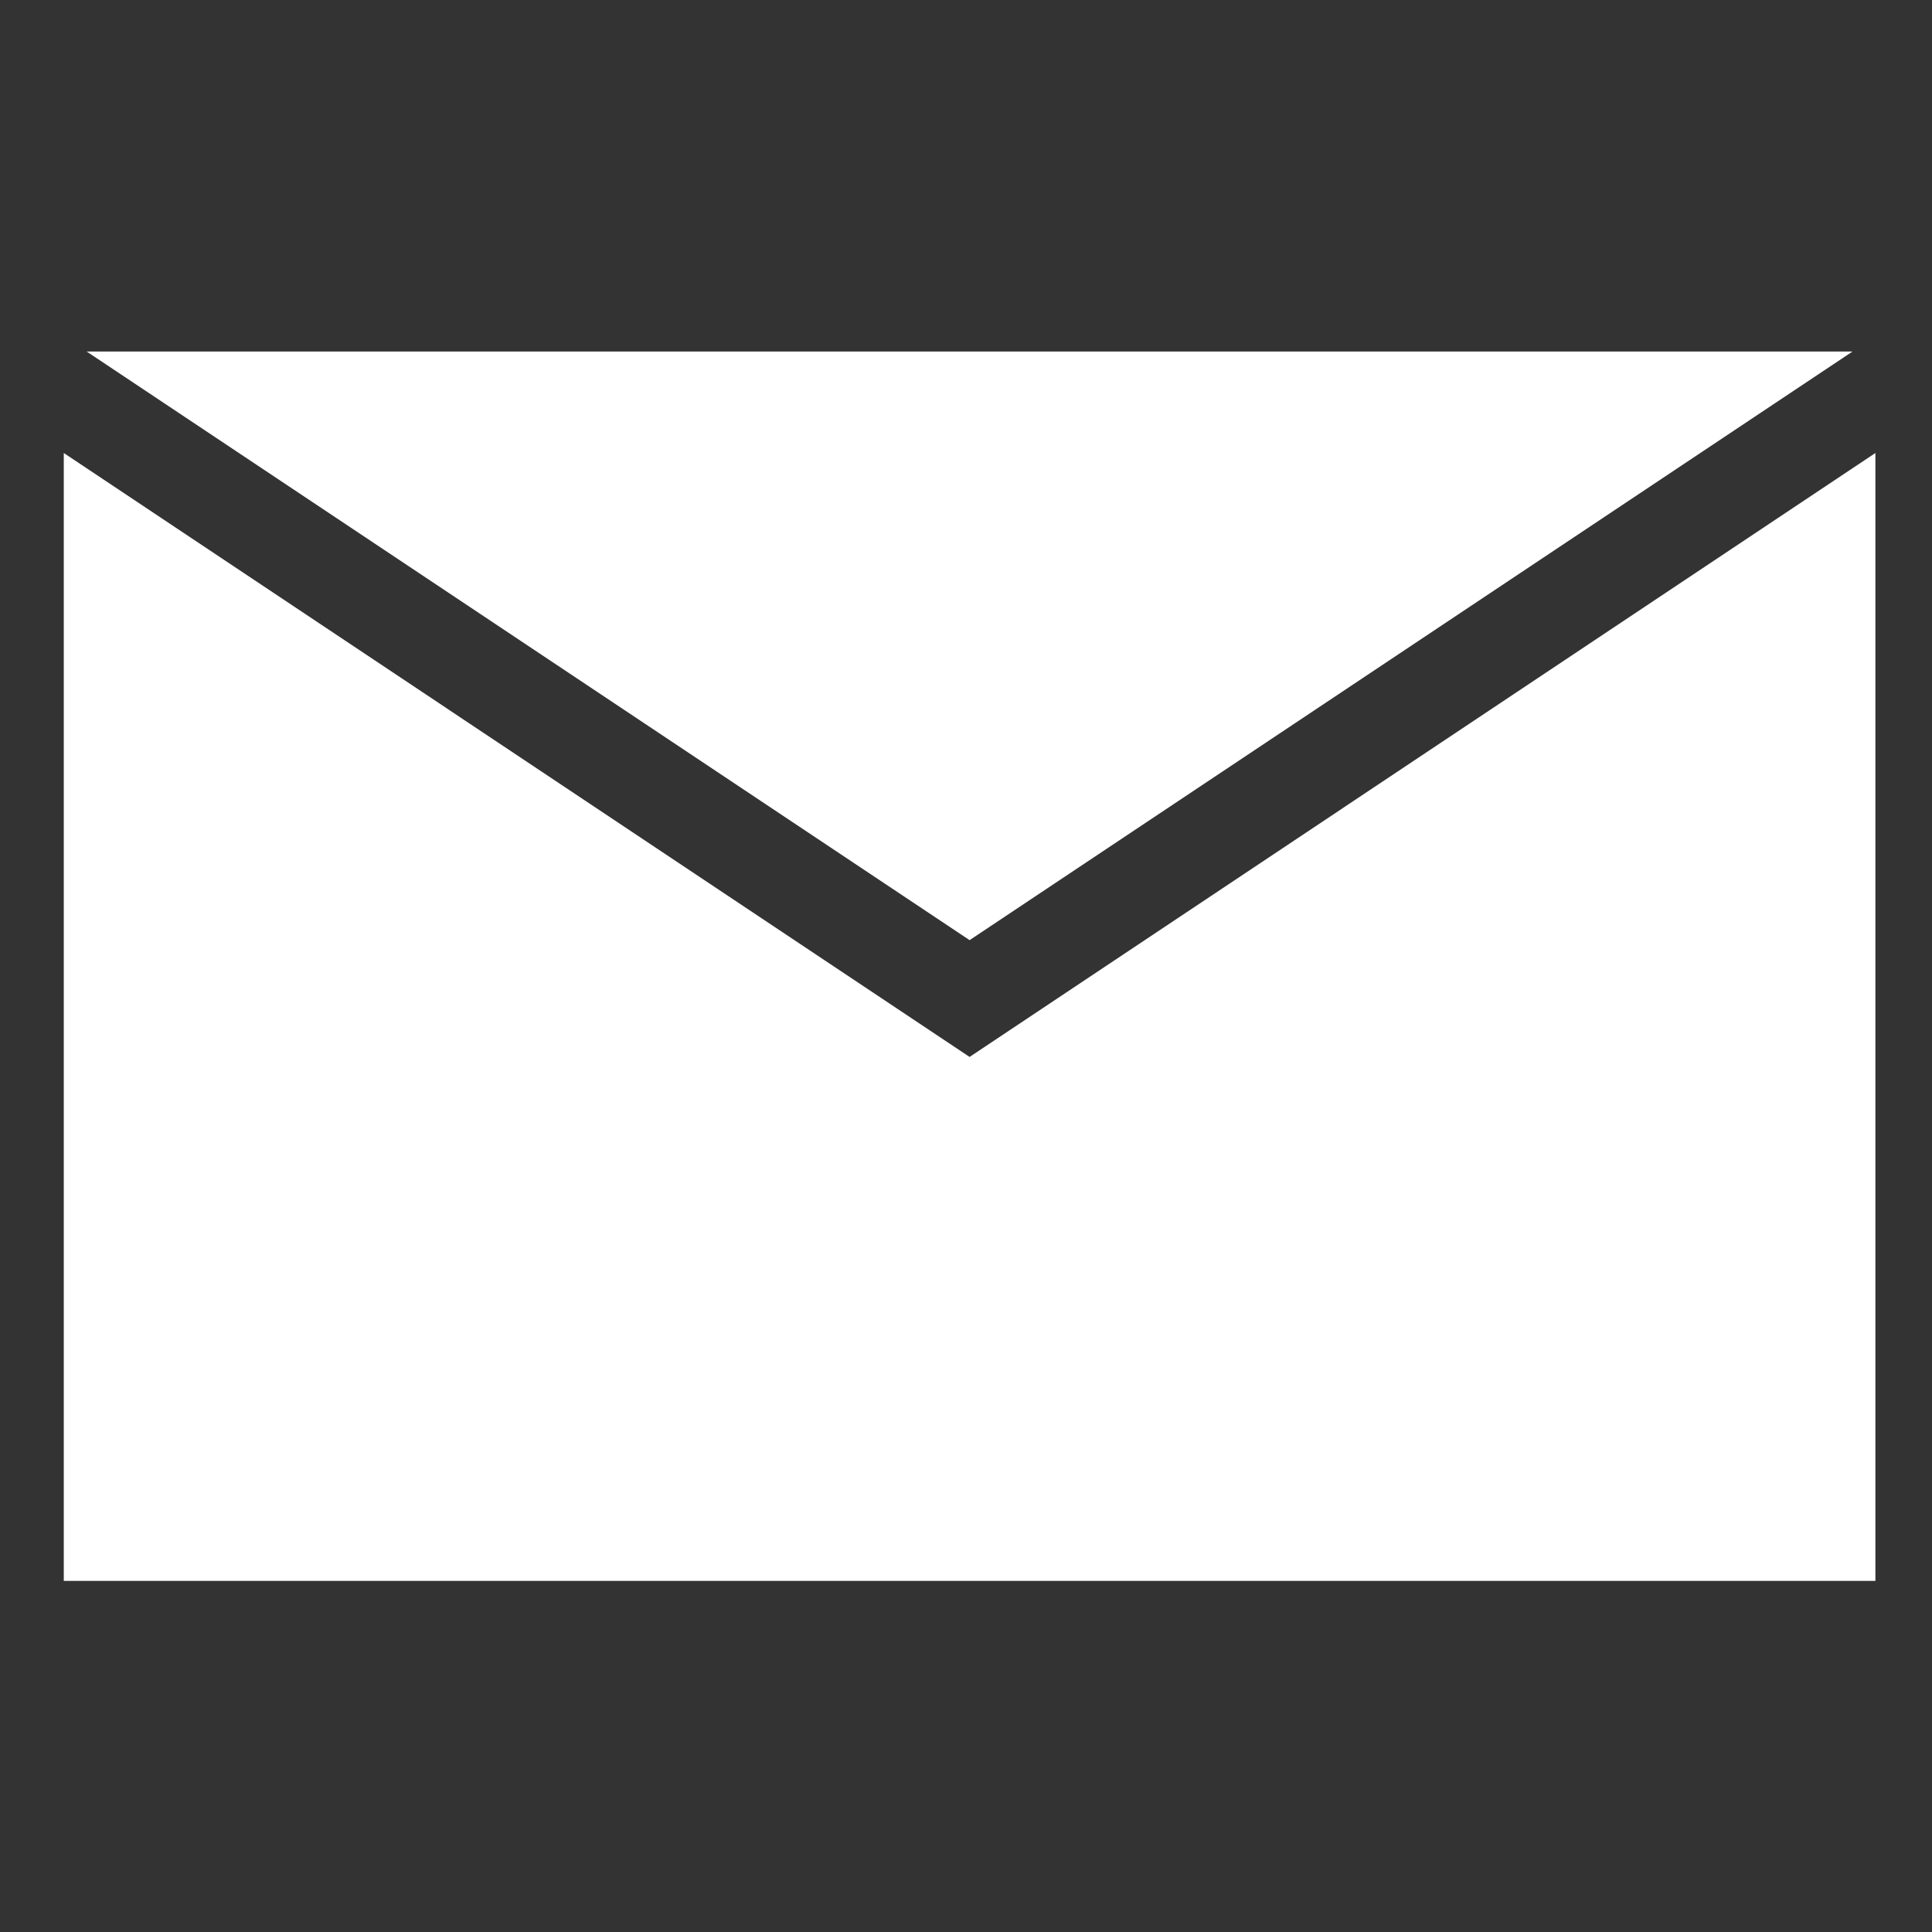
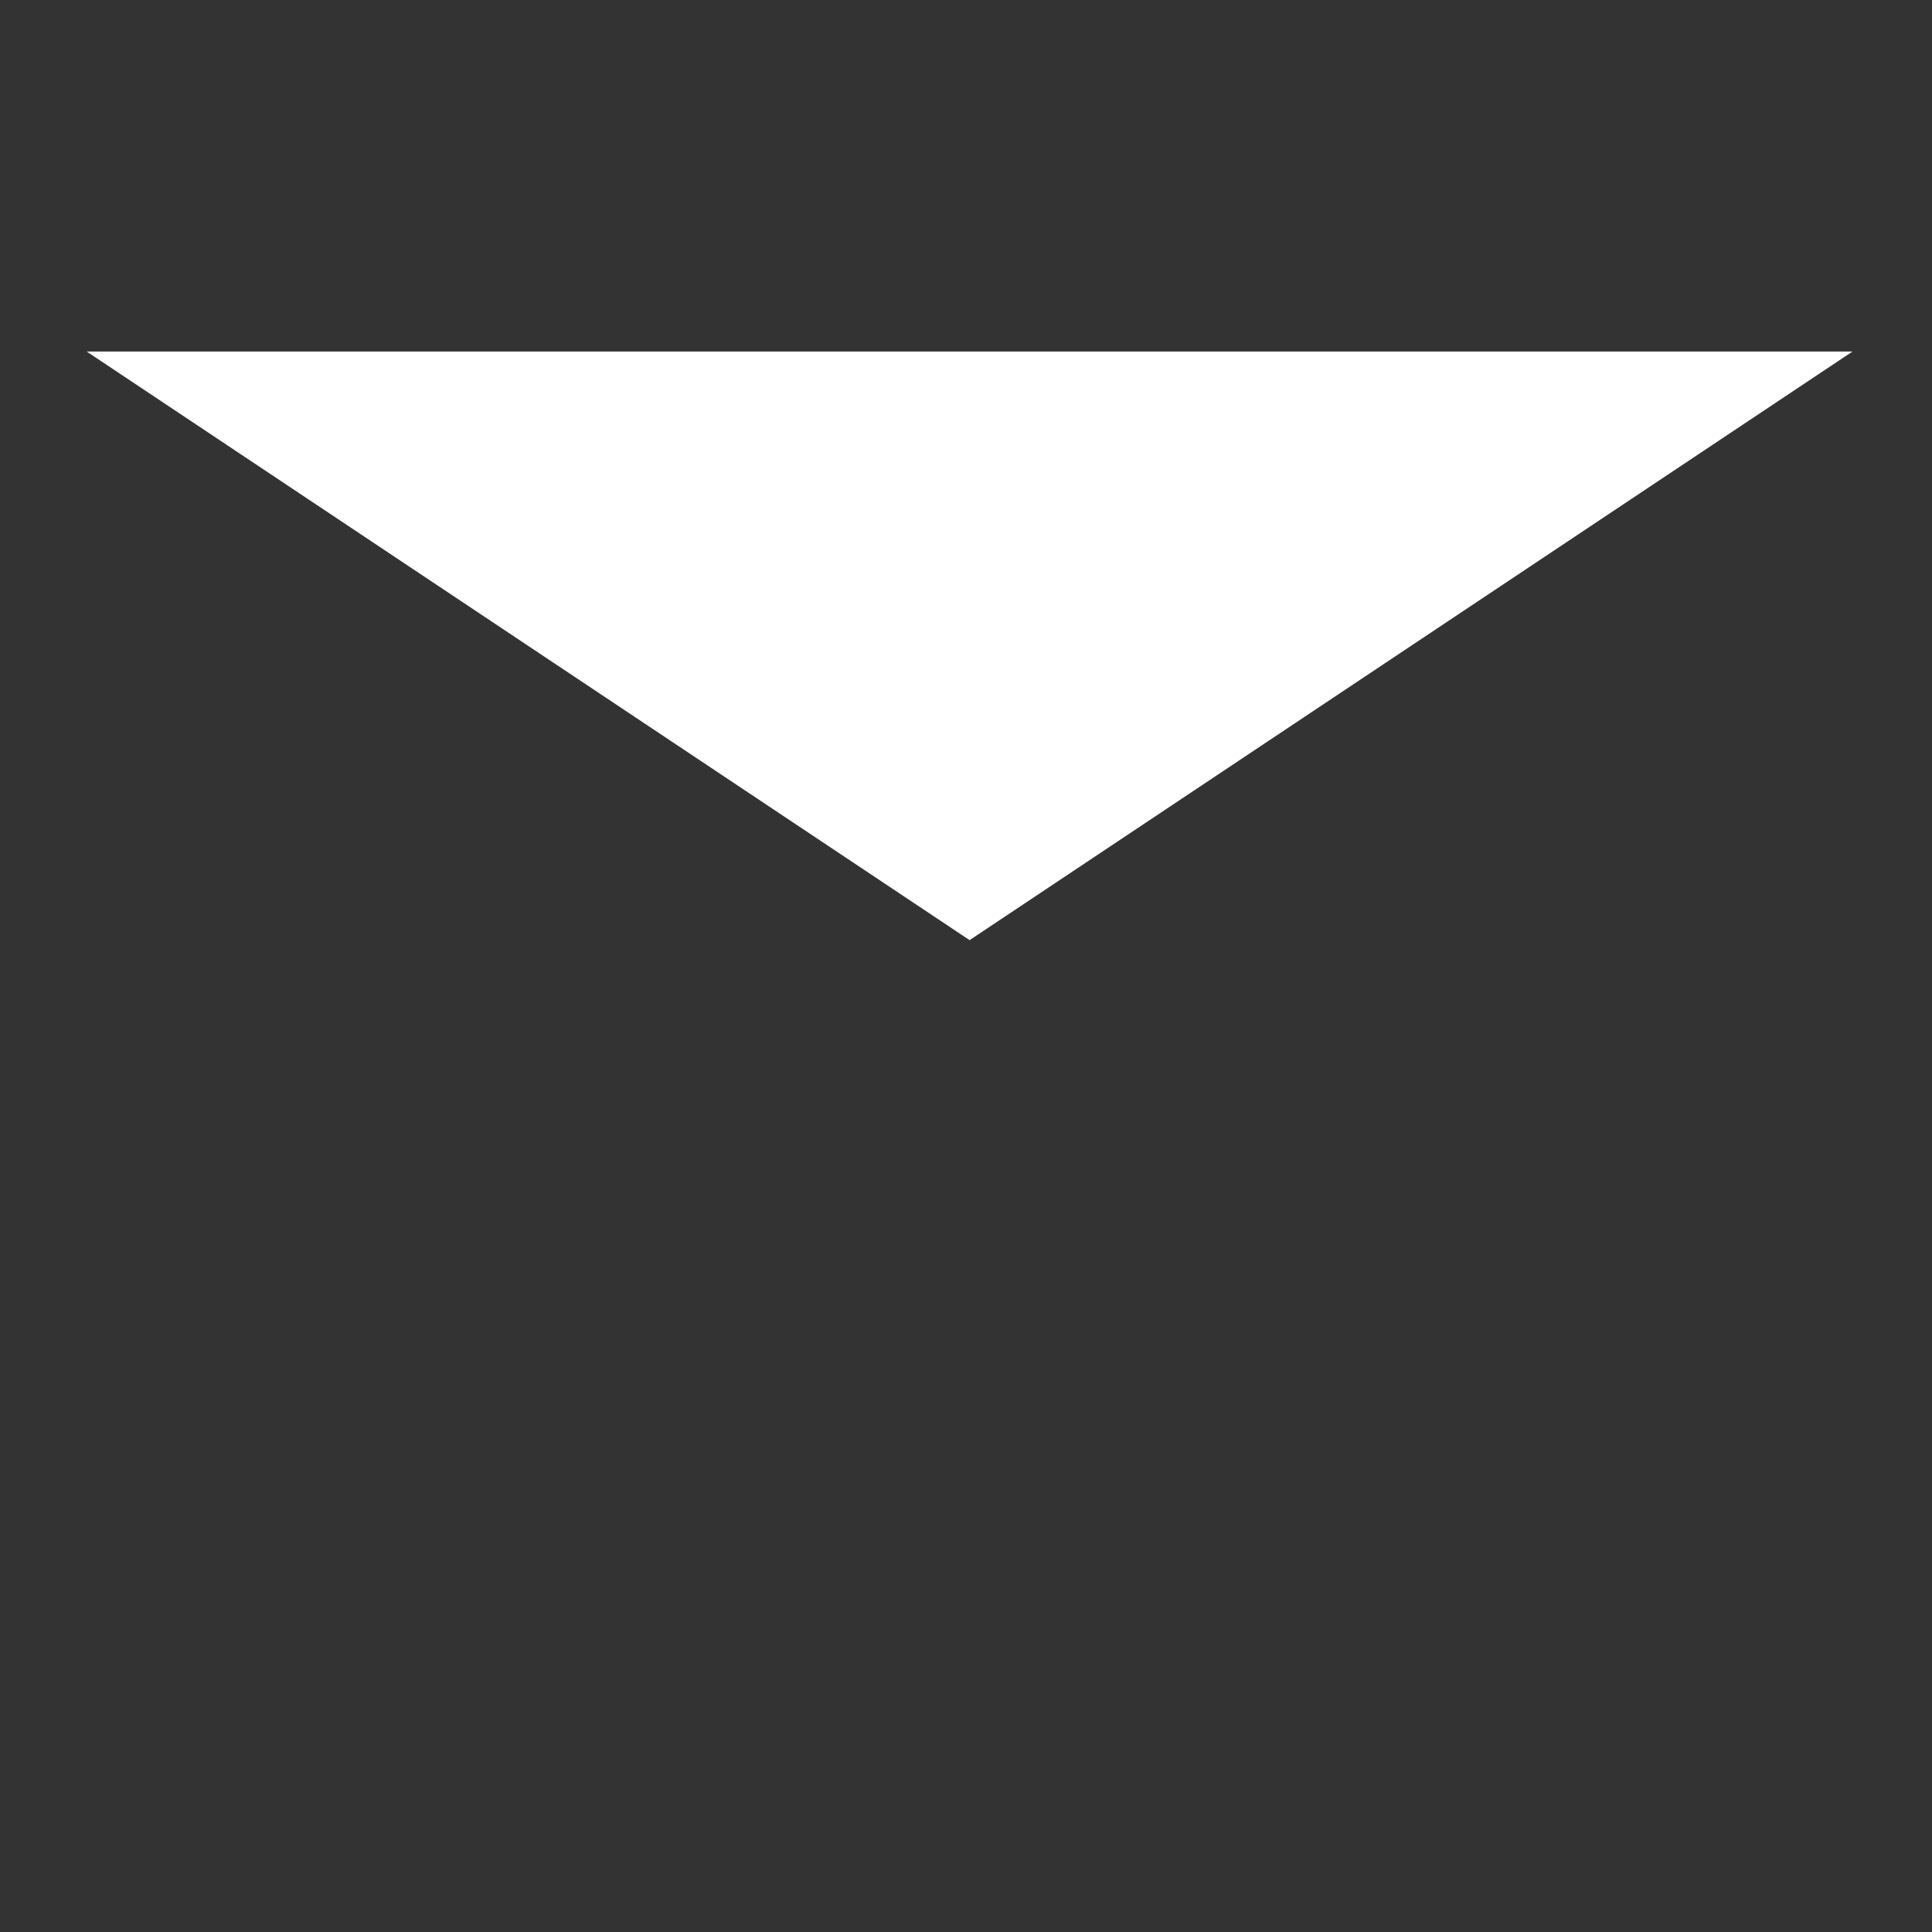
<svg xmlns="http://www.w3.org/2000/svg" version="1.1" id="Ebene_1" x="0px" y="0px" viewBox="0 0 1024 1024" style="enable-background:new 0 0 1024 1024;" xml:space="preserve">
  <rect x="0" y="0" width="1024" height="1024" fill="#333333" stroke="none" />
  <style type="text/css">
	.st0{fill:#3E3EED;}
	.st1{fill:#FFFFFF;}
	.st2{fill-rule:evenodd;clip-rule:evenodd;fill:#FFFFFF;}
</style>
  <g id="Icons-_x2F_-Graphic-_x2F_-Mail-_x2F_-White">
    <g id="Group-3" transform="translate(3, 7)">
      <polygon id="Fill-1" class="st2" points="42.9,179.3 510.9,491.3 978.9,179.3   " />
-       <polygon id="Fill-2" class="st2" points="30.8,830.9 991,830.9 991,233.1 510.9,553.2 30.8,233.1   " />
    </g>
  </g>
</svg>